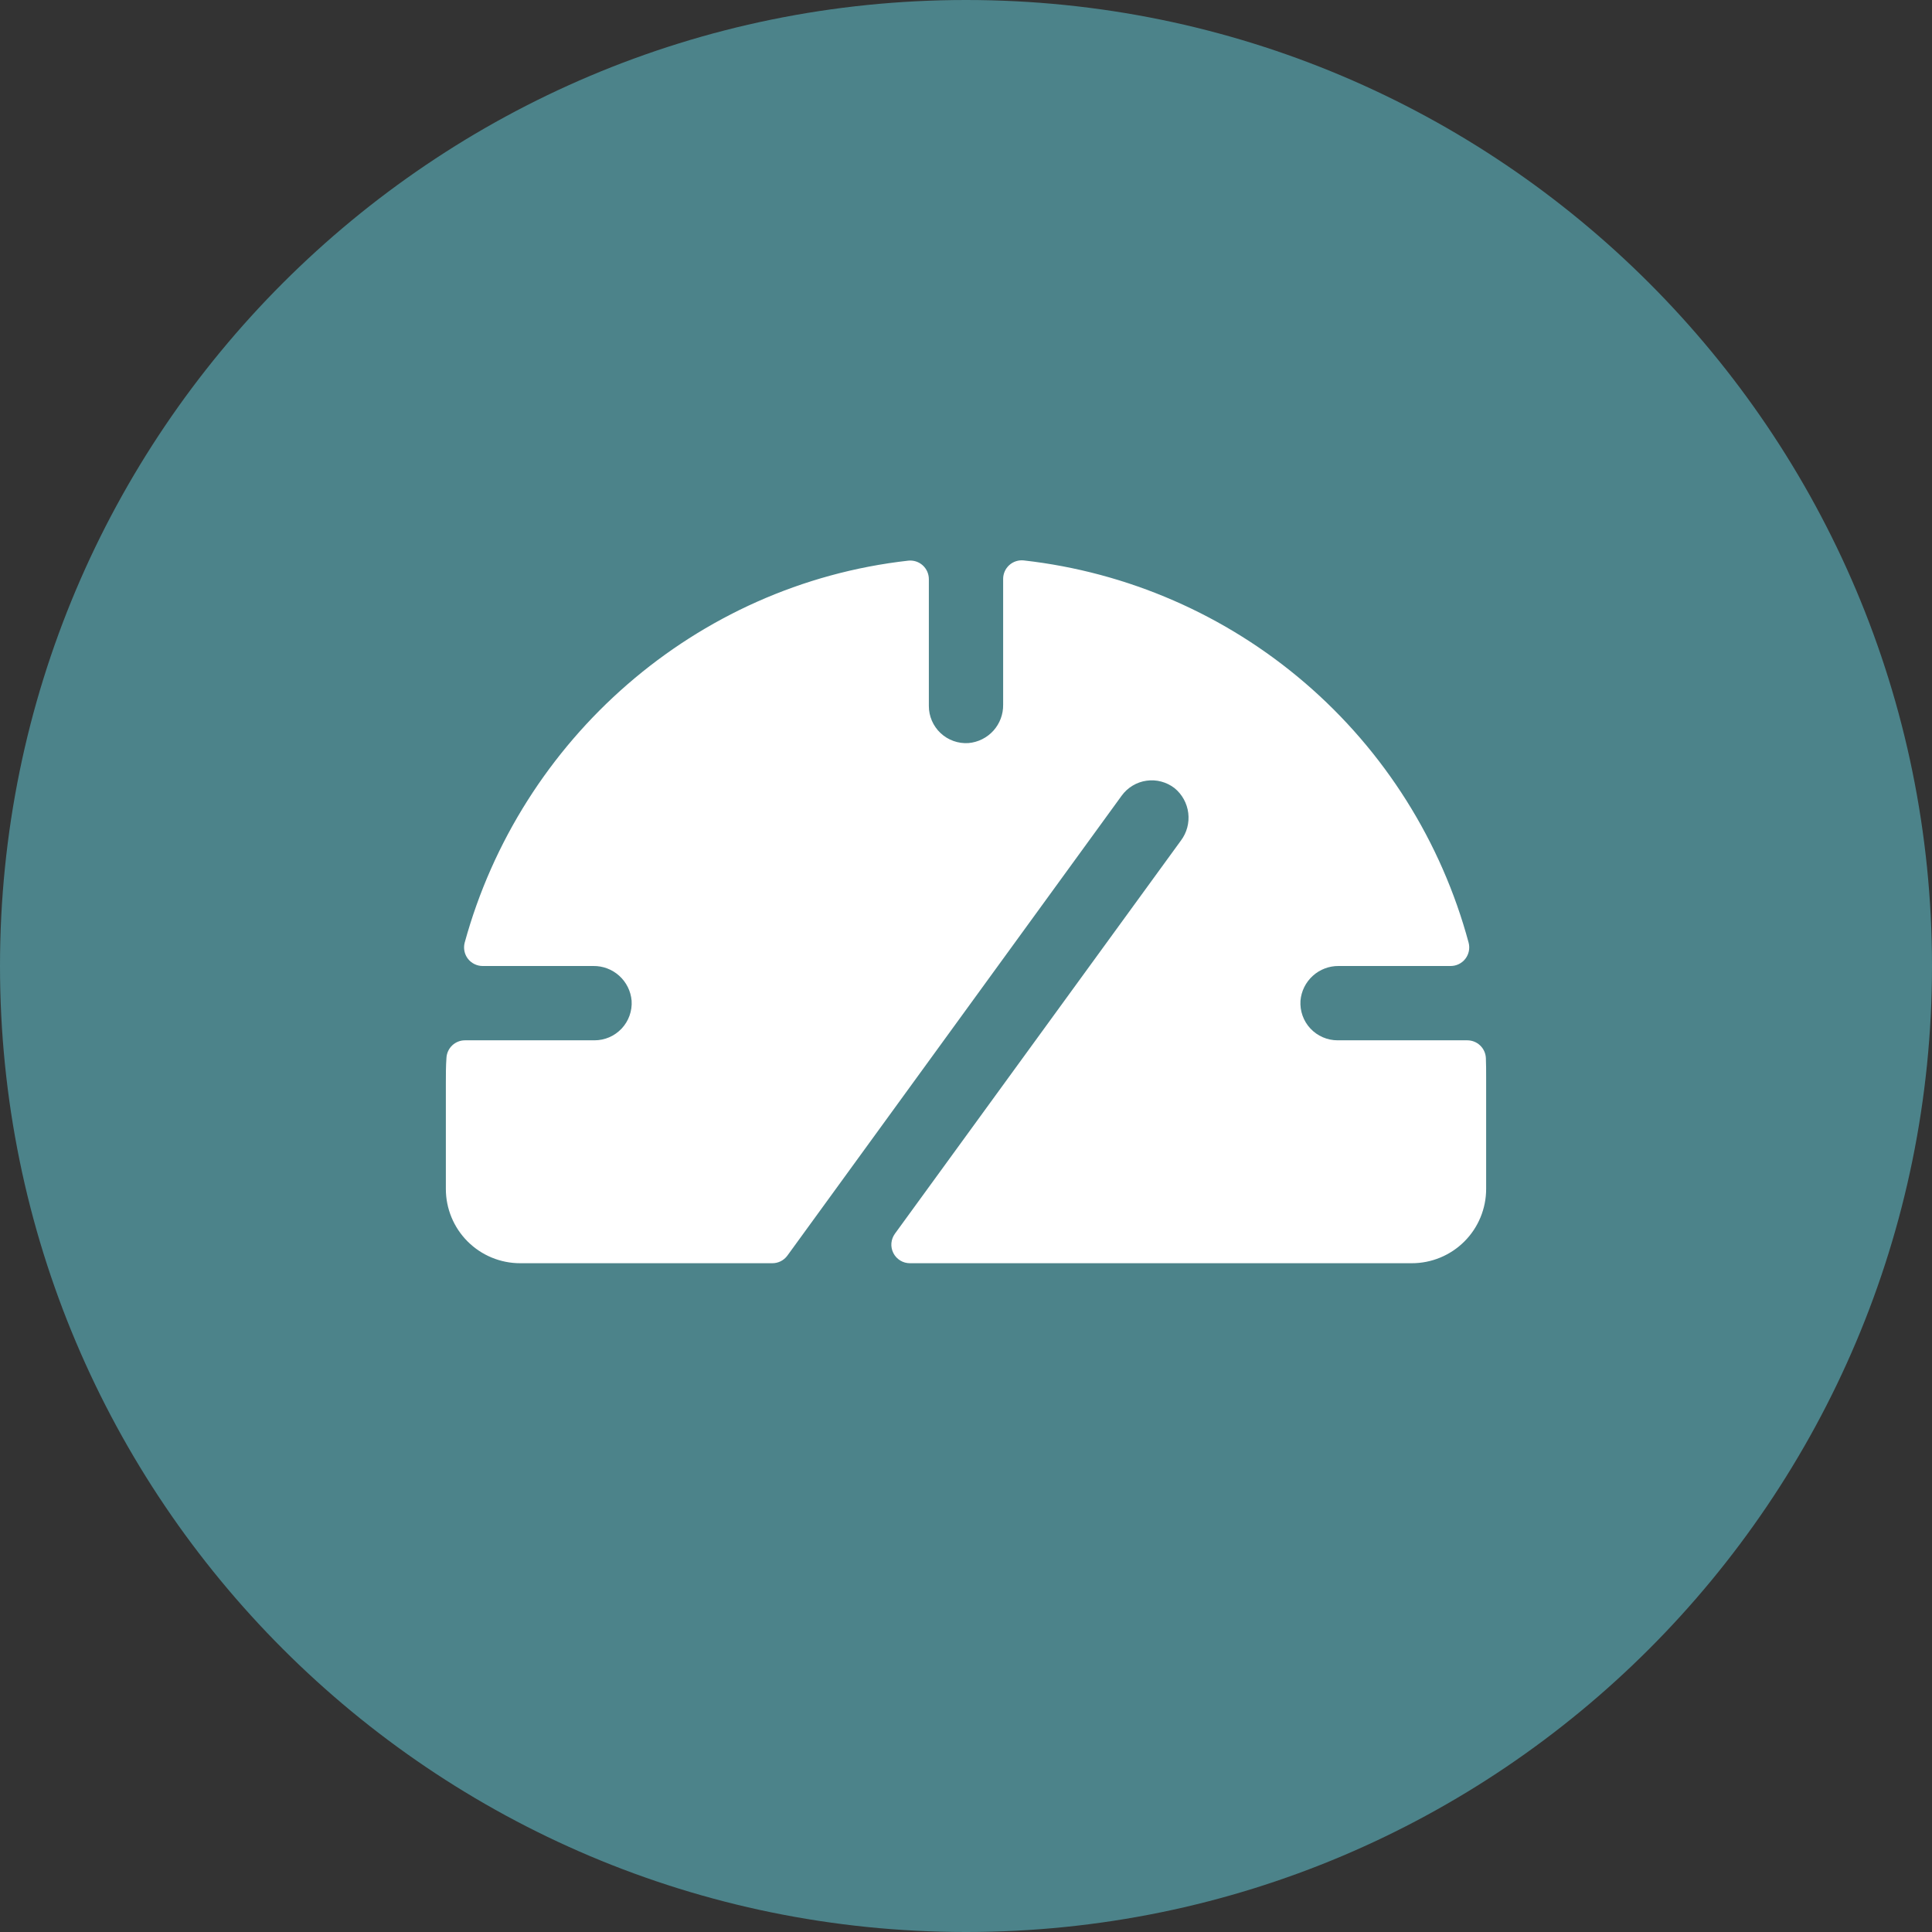
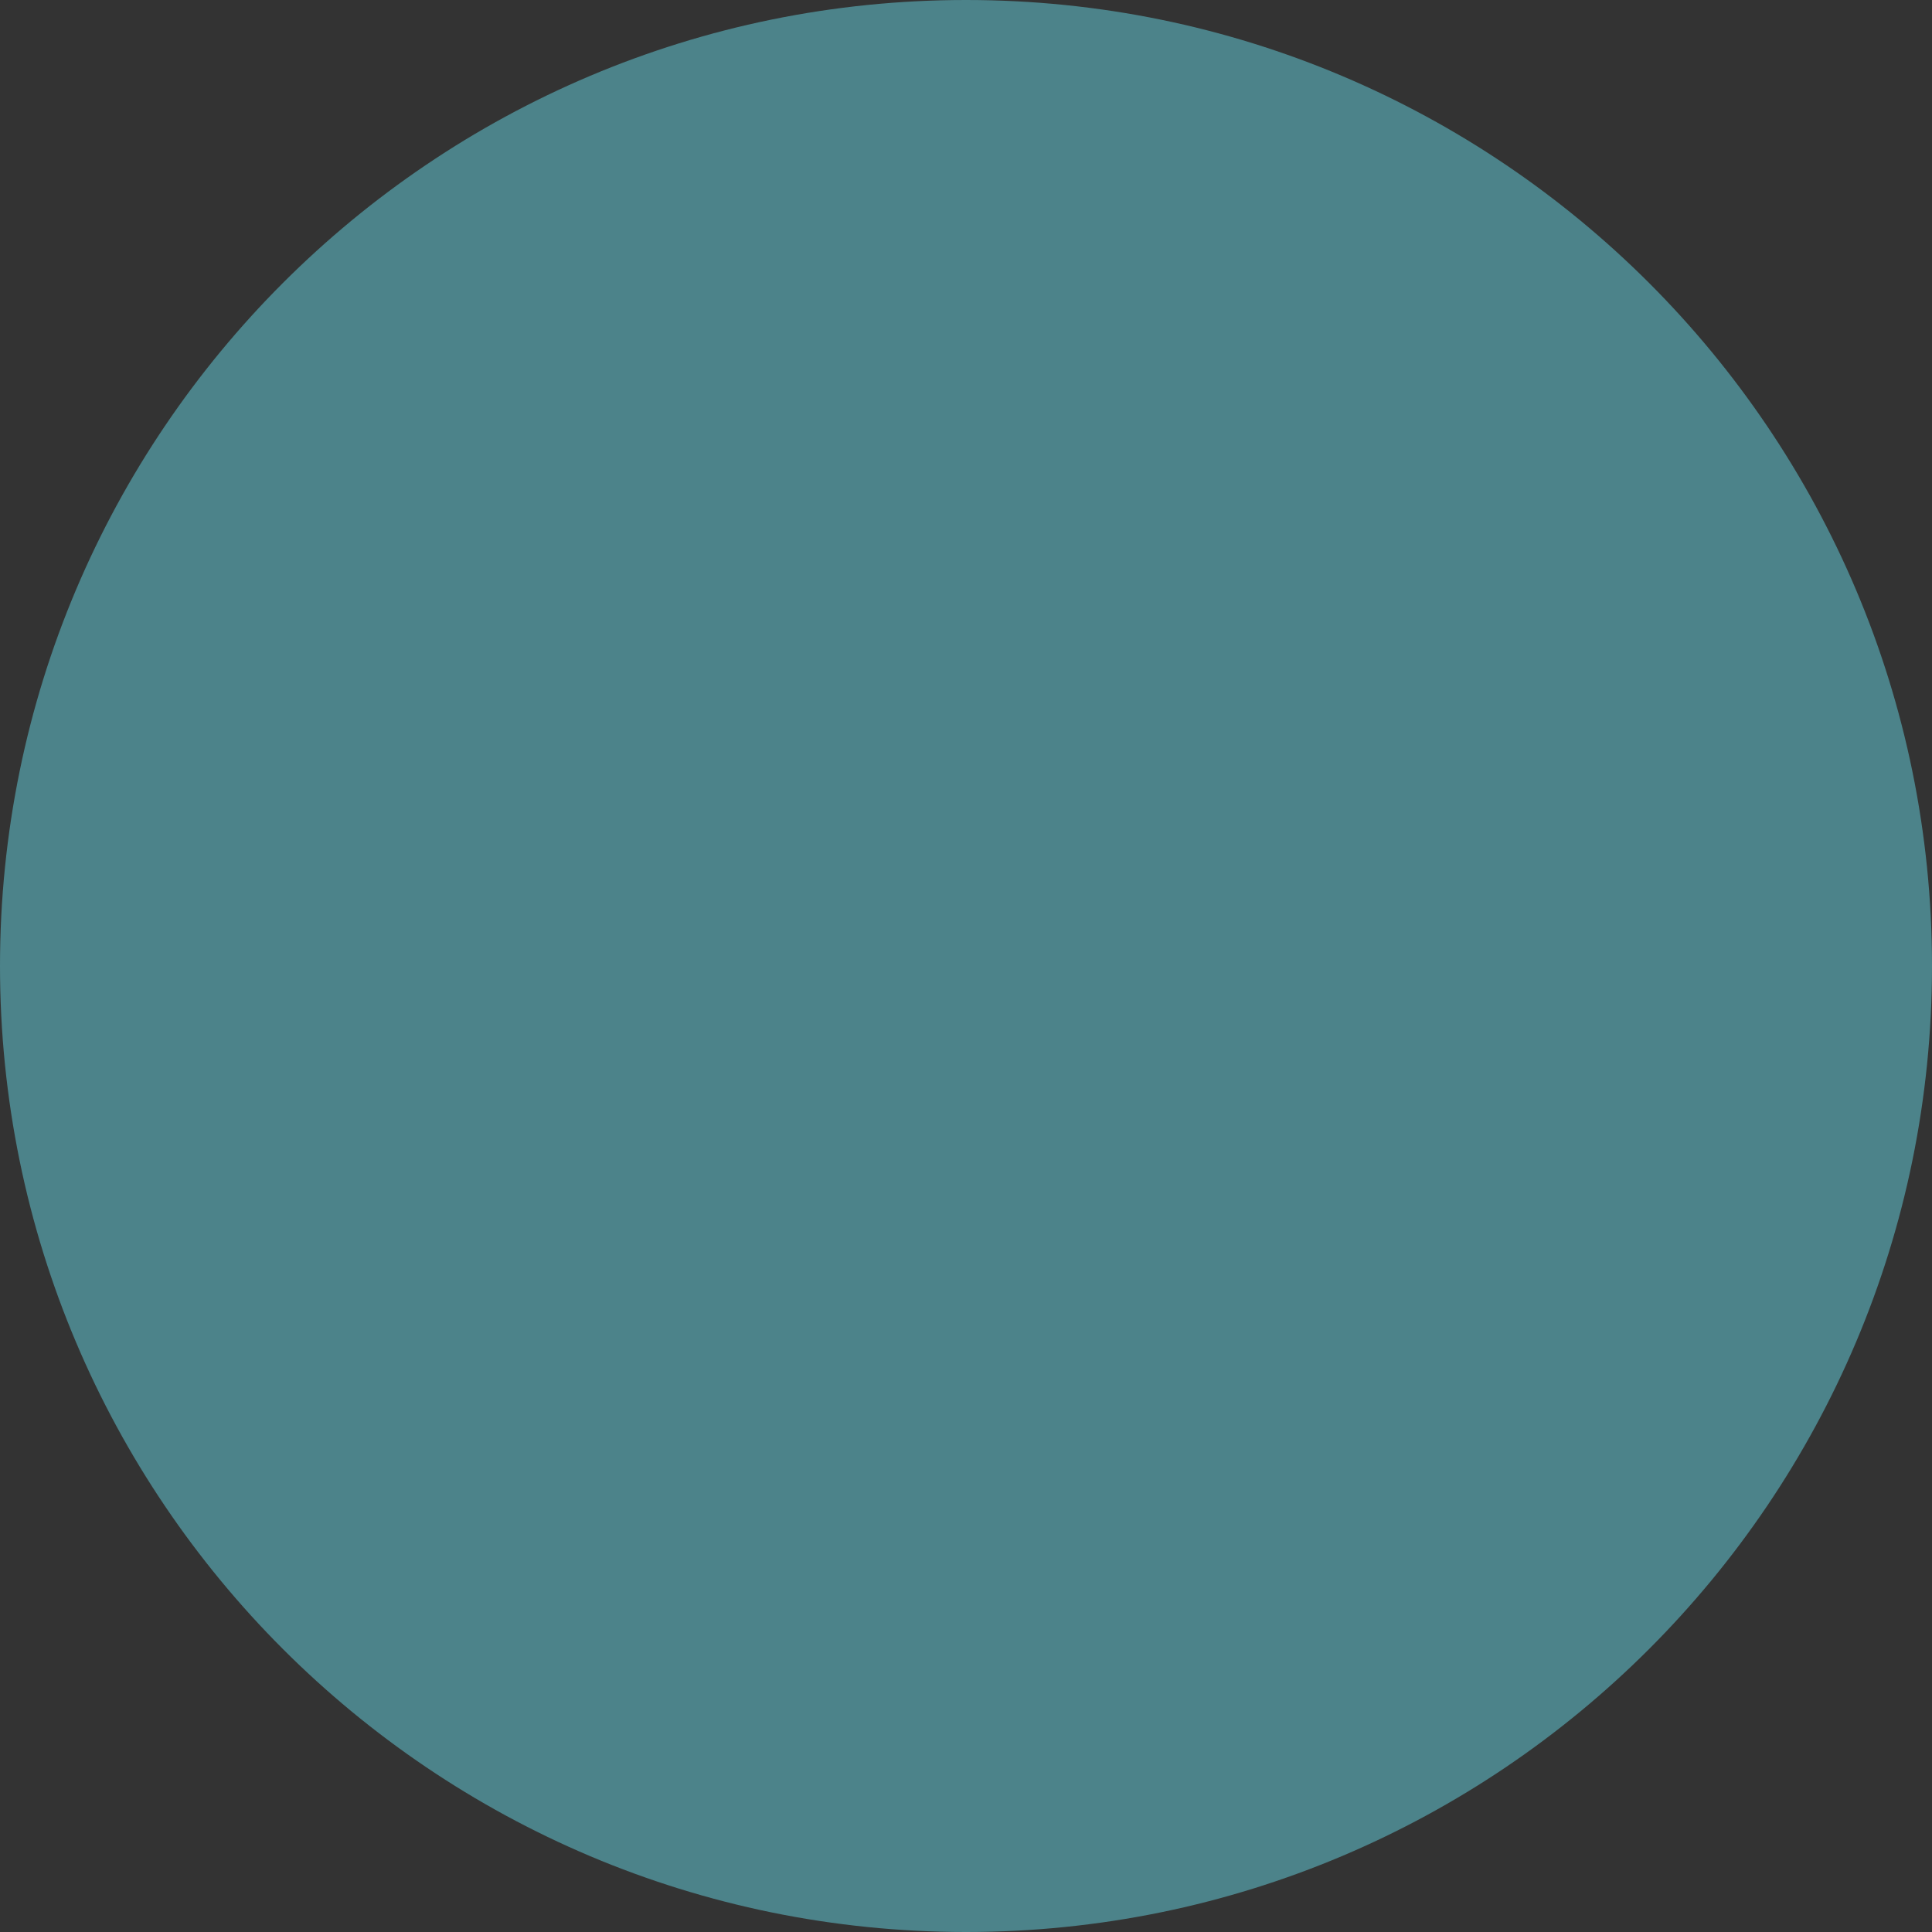
<svg xmlns="http://www.w3.org/2000/svg" width="88" height="88" viewBox="0 0 88 88" fill="none">
  <rect x="0" y="0" width="88" height="88" fill="#333333" stroke="none" />
  <path d="M0 44C0 19.7 19.7 0 44 0C68.3 0 88 19.7 88 44C88 68.3 68.3 88 44 88C19.7 88 0 68.3 0 44Z" fill="#4C838A" />
-   <path d="M67.692 49.077V54.154C67.692 55.051 67.336 55.912 66.701 56.547C66.066 57.182 65.205 57.538 64.308 57.538H41.447C41.291 57.539 41.138 57.496 41.004 57.414C40.871 57.333 40.763 57.216 40.692 57.077C40.621 56.938 40.59 56.782 40.602 56.626C40.615 56.471 40.67 56.322 40.761 56.195L53.788 38.288C54.058 37.93 54.178 37.481 54.124 37.035C54.07 36.589 53.846 36.182 53.498 35.898C53.319 35.759 53.114 35.658 52.895 35.6C52.676 35.541 52.448 35.528 52.223 35.56C51.999 35.591 51.783 35.668 51.589 35.785C51.395 35.901 51.226 36.056 51.093 36.239L35.862 57.194C35.782 57.302 35.678 57.39 35.557 57.45C35.436 57.51 35.303 57.54 35.168 57.538H23.692C22.795 57.538 21.934 57.182 21.299 56.547C20.664 55.912 20.308 55.051 20.308 54.154V49.316C20.308 48.937 20.308 48.561 20.335 48.188C20.346 47.971 20.44 47.767 20.597 47.617C20.755 47.468 20.964 47.384 21.181 47.385H27.077C27.309 47.385 27.538 47.338 27.752 47.246C27.964 47.154 28.156 47.019 28.315 46.85C28.474 46.681 28.596 46.481 28.674 46.262C28.752 46.044 28.785 45.812 28.769 45.58C28.732 45.144 28.53 44.739 28.206 44.446C27.881 44.152 27.457 43.993 27.02 44H21.983C21.854 44 21.727 43.97 21.611 43.913C21.495 43.856 21.393 43.774 21.314 43.672C21.235 43.57 21.181 43.451 21.155 43.325C21.129 43.198 21.132 43.067 21.164 42.942C23.703 33.669 31.669 26.626 41.37 25.537C41.489 25.524 41.609 25.537 41.722 25.573C41.836 25.61 41.94 25.67 42.029 25.75C42.117 25.83 42.188 25.928 42.236 26.037C42.284 26.146 42.308 26.264 42.308 26.383V32.154C42.307 32.386 42.354 32.615 42.446 32.828C42.538 33.041 42.673 33.233 42.842 33.392C43.011 33.551 43.212 33.673 43.43 33.751C43.648 33.829 43.881 33.862 44.112 33.846C44.548 33.809 44.953 33.607 45.247 33.283C45.54 32.958 45.699 32.534 45.692 32.097V26.372C45.691 26.253 45.716 26.135 45.764 26.026C45.812 25.917 45.883 25.82 45.971 25.74C46.06 25.66 46.164 25.599 46.278 25.563C46.391 25.526 46.511 25.514 46.629 25.526C51.365 26.059 55.832 28.005 59.446 31.111C63.061 34.217 65.656 38.34 66.895 42.942C66.927 43.068 66.93 43.198 66.904 43.325C66.878 43.452 66.823 43.571 66.744 43.673C66.665 43.775 66.563 43.857 66.447 43.914C66.331 43.971 66.203 44 66.074 44H60.98C60.543 43.994 60.121 44.154 59.797 44.447C59.473 44.74 59.272 45.145 59.235 45.58C59.22 45.812 59.252 46.044 59.33 46.262C59.408 46.481 59.53 46.681 59.689 46.85C59.848 47.019 60.04 47.154 60.253 47.246C60.466 47.338 60.695 47.385 60.927 47.385H66.833C67.053 47.385 67.264 47.47 67.421 47.622C67.579 47.774 67.672 47.982 67.68 48.201C67.692 48.491 67.692 48.783 67.692 49.077Z" fill="white" />
</svg>